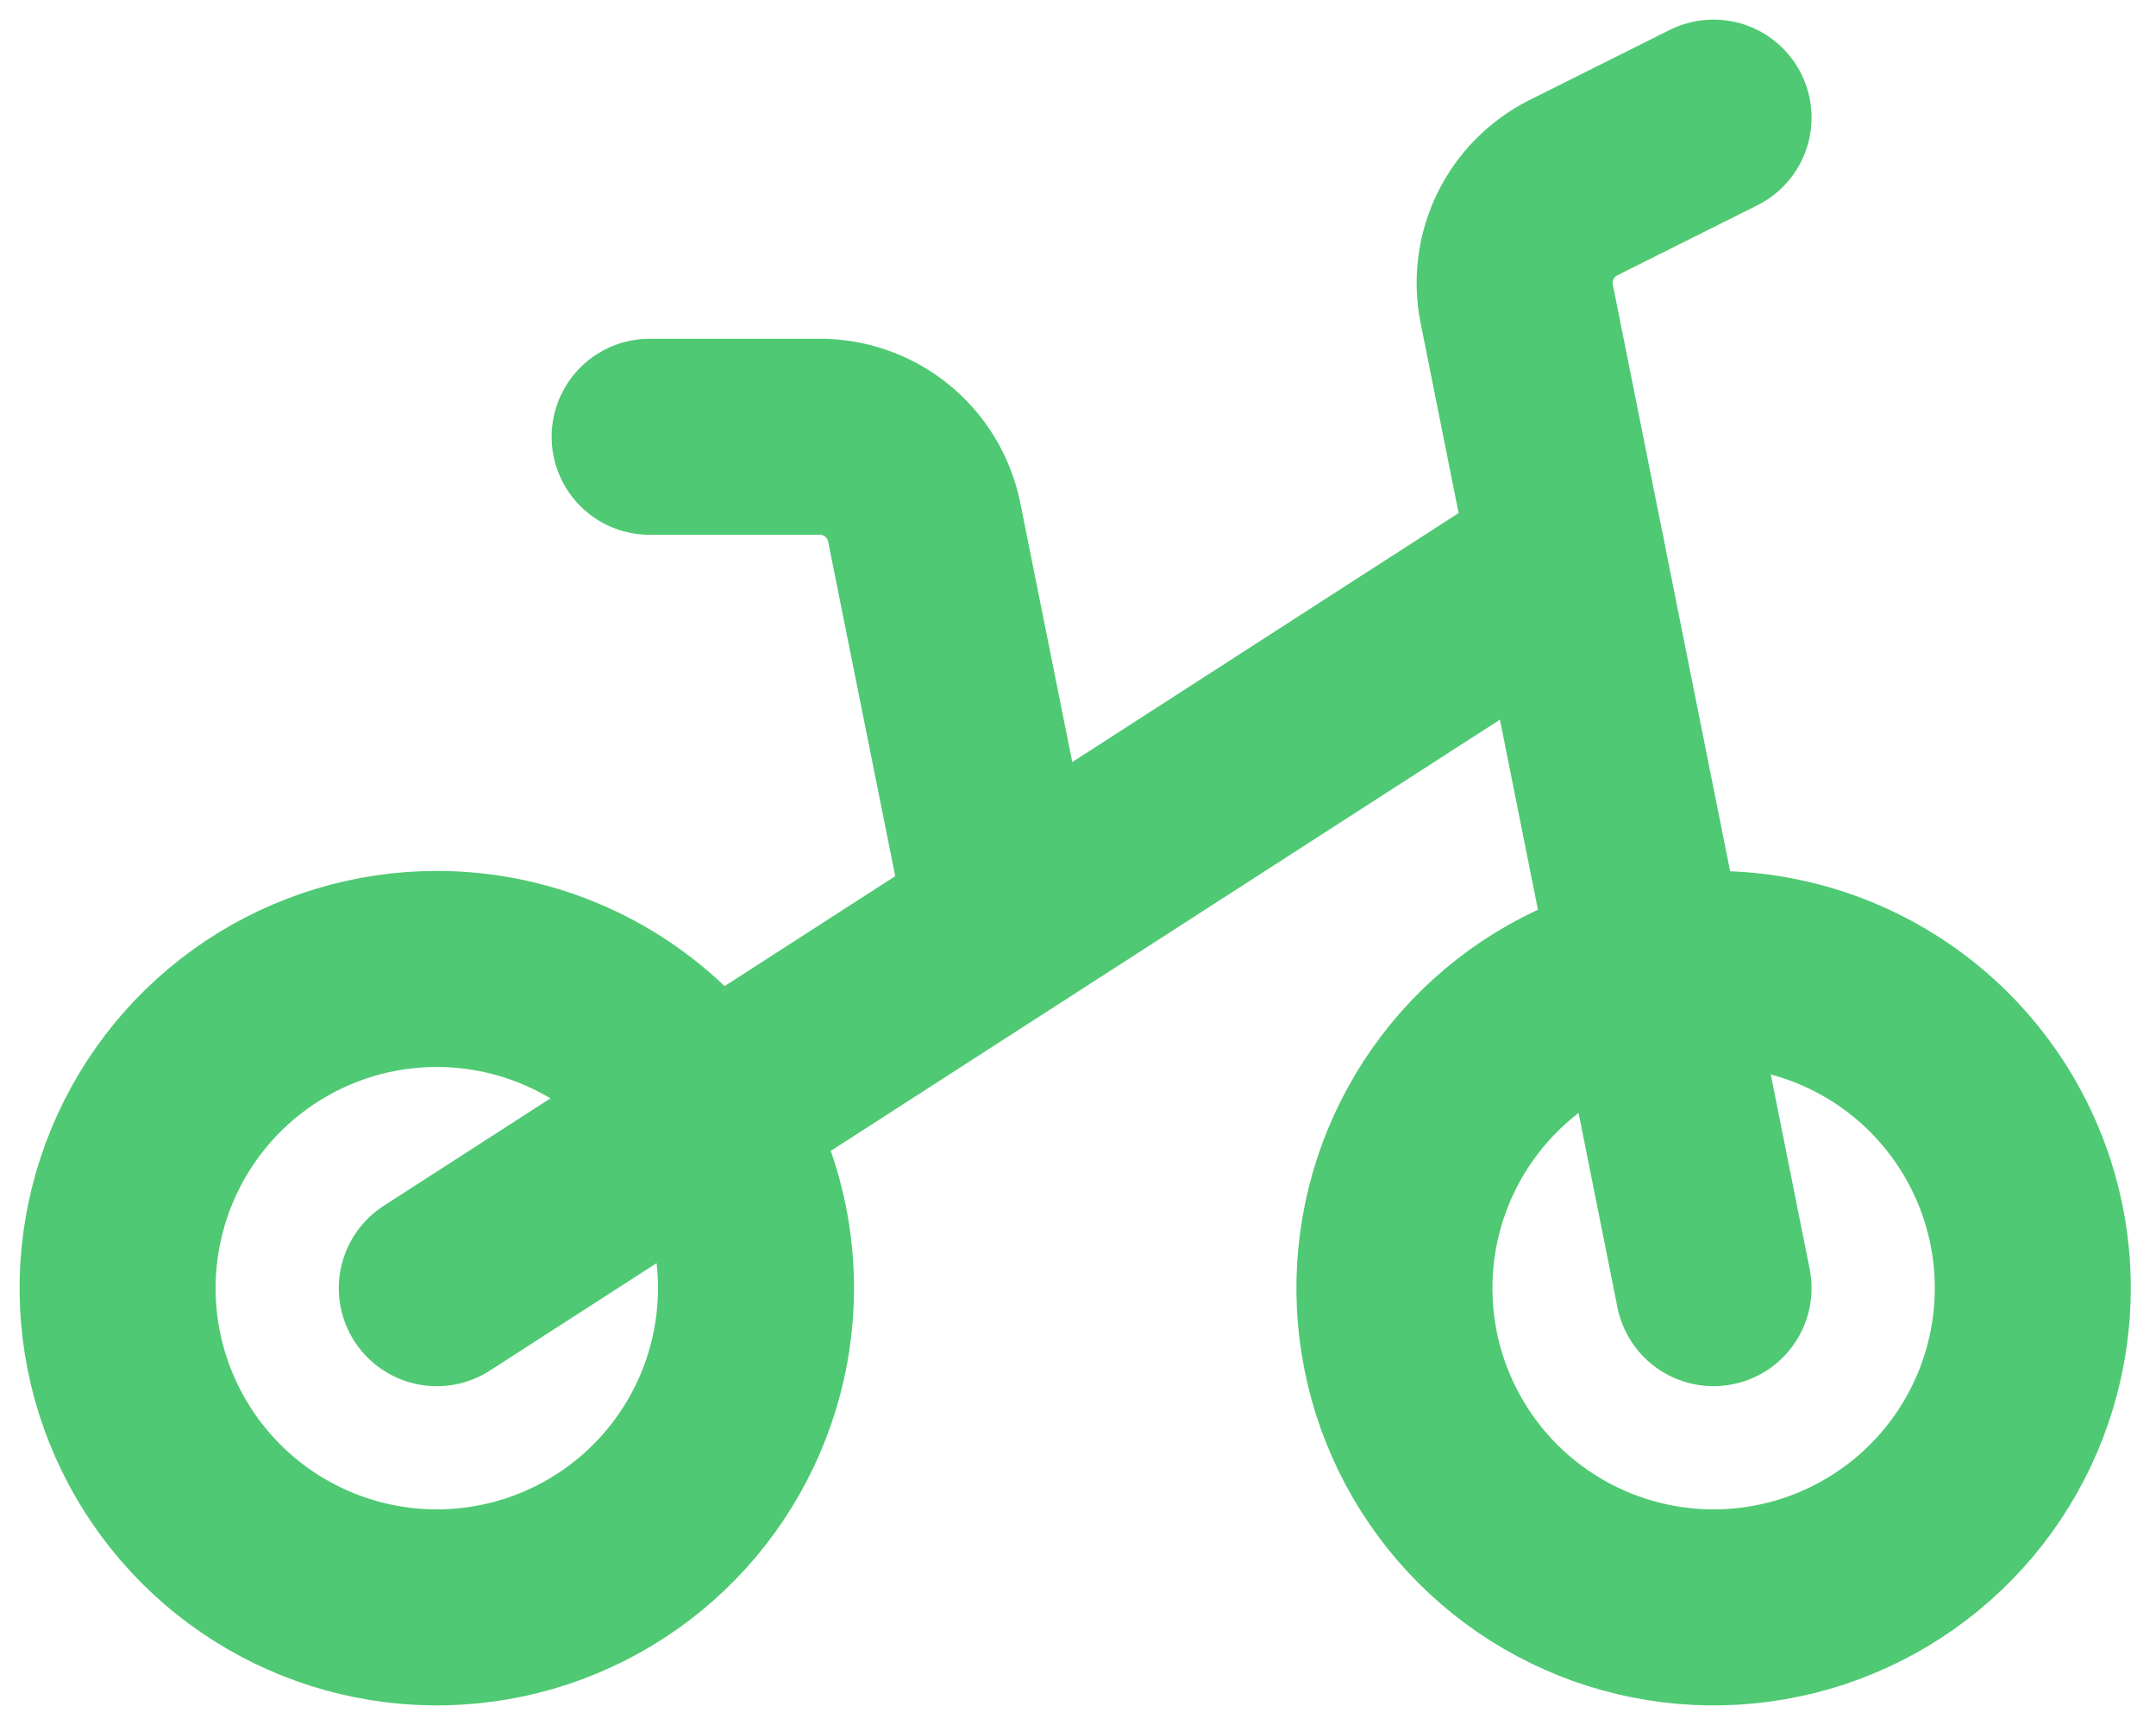
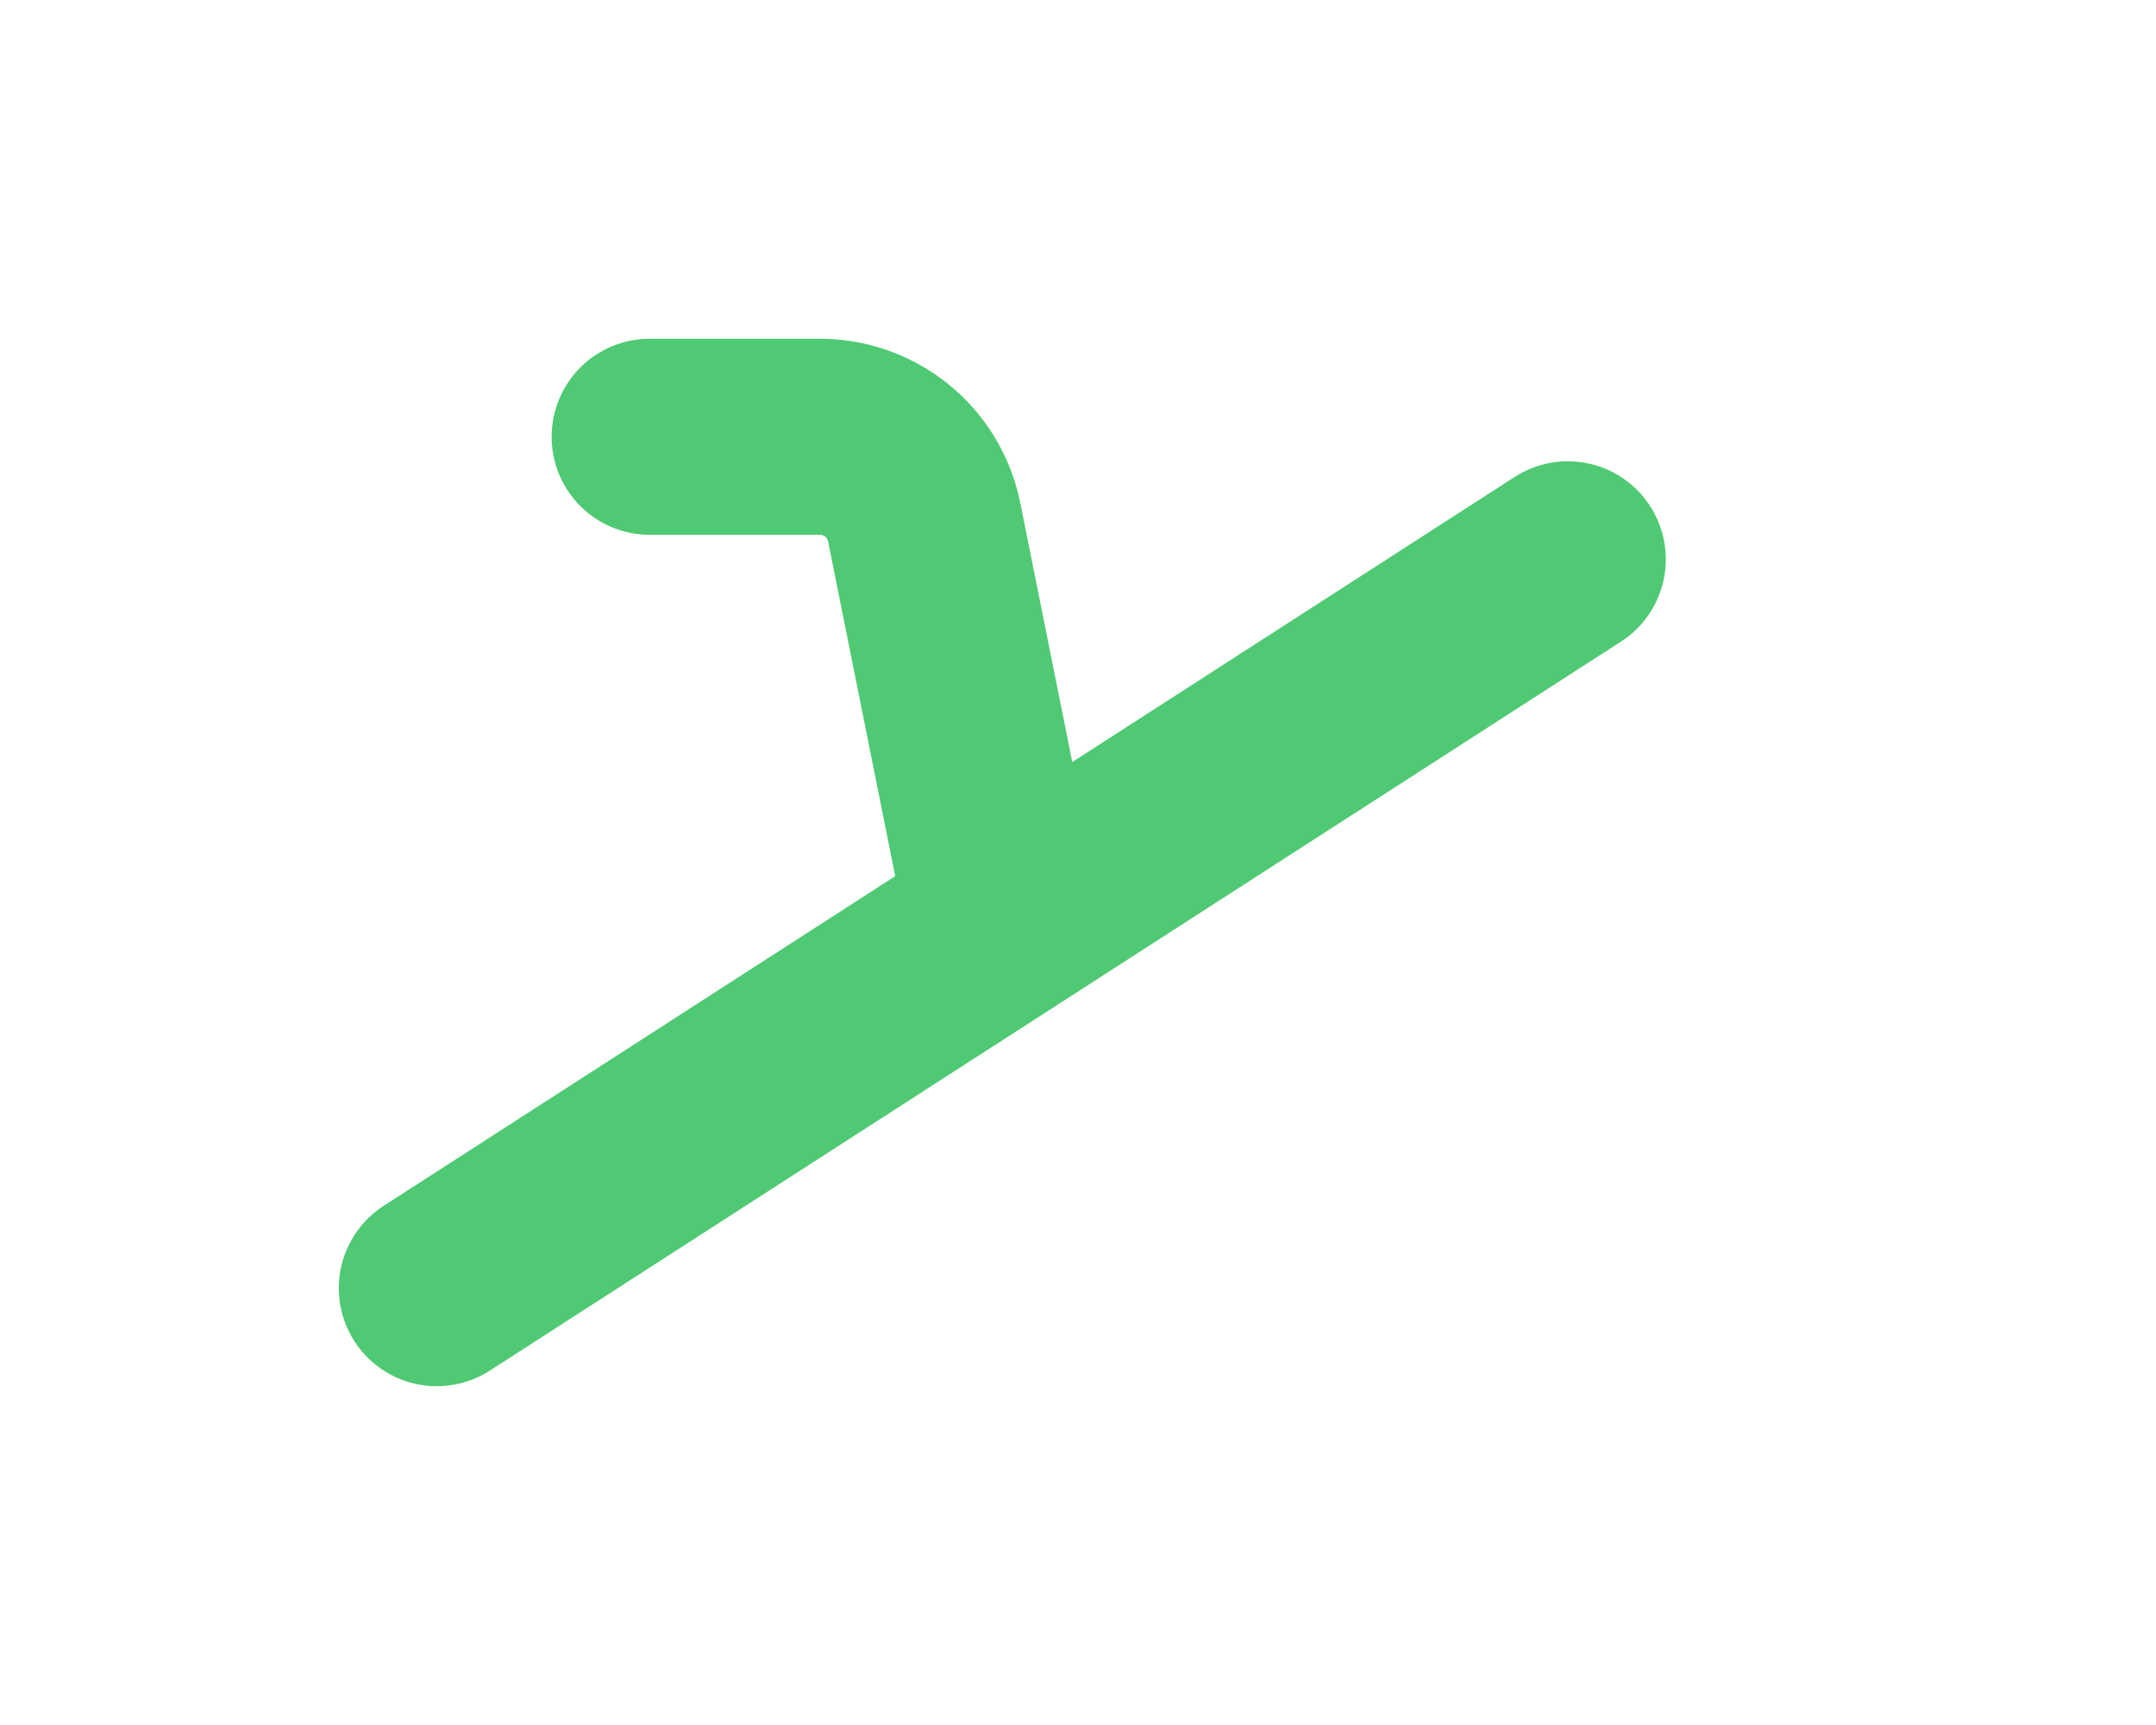
<svg xmlns="http://www.w3.org/2000/svg" width="55" height="44" viewBox="0 0 55 44" fill="none">
-   <path d="M51.857 32.858C51.857 34.468 51.38 36.042 50.485 37.382C49.59 38.721 48.318 39.764 46.83 40.381C45.343 40.997 43.705 41.158 42.126 40.844C40.546 40.53 39.095 39.754 37.956 38.616C36.818 37.477 36.042 36.026 35.728 34.446C35.414 32.867 35.575 31.23 36.191 29.742C36.808 28.254 37.851 26.982 39.19 26.087C40.529 25.192 42.104 24.715 43.714 24.715C45.874 24.715 47.945 25.573 49.472 27.1C50.999 28.627 51.857 30.698 51.857 32.858ZM11.143 24.715C9.532 24.715 7.958 25.192 6.619 26.087C5.28 26.982 4.236 28.254 3.62 29.742C3.004 31.23 2.842 32.867 3.156 34.446C3.471 36.026 4.246 37.477 5.385 38.616C6.524 39.754 7.975 40.53 9.554 40.844C11.134 41.158 12.771 40.997 14.259 40.381C15.747 39.764 17.019 38.721 17.913 37.382C18.808 36.042 19.286 34.468 19.286 32.858C19.286 30.698 18.428 28.627 16.901 27.1C15.374 25.573 13.303 24.715 11.143 24.715Z" stroke="#4FC973" stroke-width="5" stroke-linecap="round" stroke-linejoin="round" />
-   <path d="M43.713 3L40.13 4.791C39.6 5.059 39.172 5.493 38.912 6.028C38.652 6.562 38.575 7.167 38.692 7.75L43.713 32.857" stroke="#4FC973" stroke-width="5" stroke-linecap="round" stroke-linejoin="round" />
  <path d="M16.572 11.141H20.861C21.496 11.128 22.115 11.339 22.611 11.735C23.107 12.132 23.448 12.69 23.575 13.313L25.557 23.193" stroke="#4FC973" stroke-width="5" stroke-linecap="round" stroke-linejoin="round" />
  <path d="M39.995 14.266L11.143 32.858" stroke="#4FC973" stroke-width="5" stroke-linecap="round" stroke-linejoin="round" />
</svg>